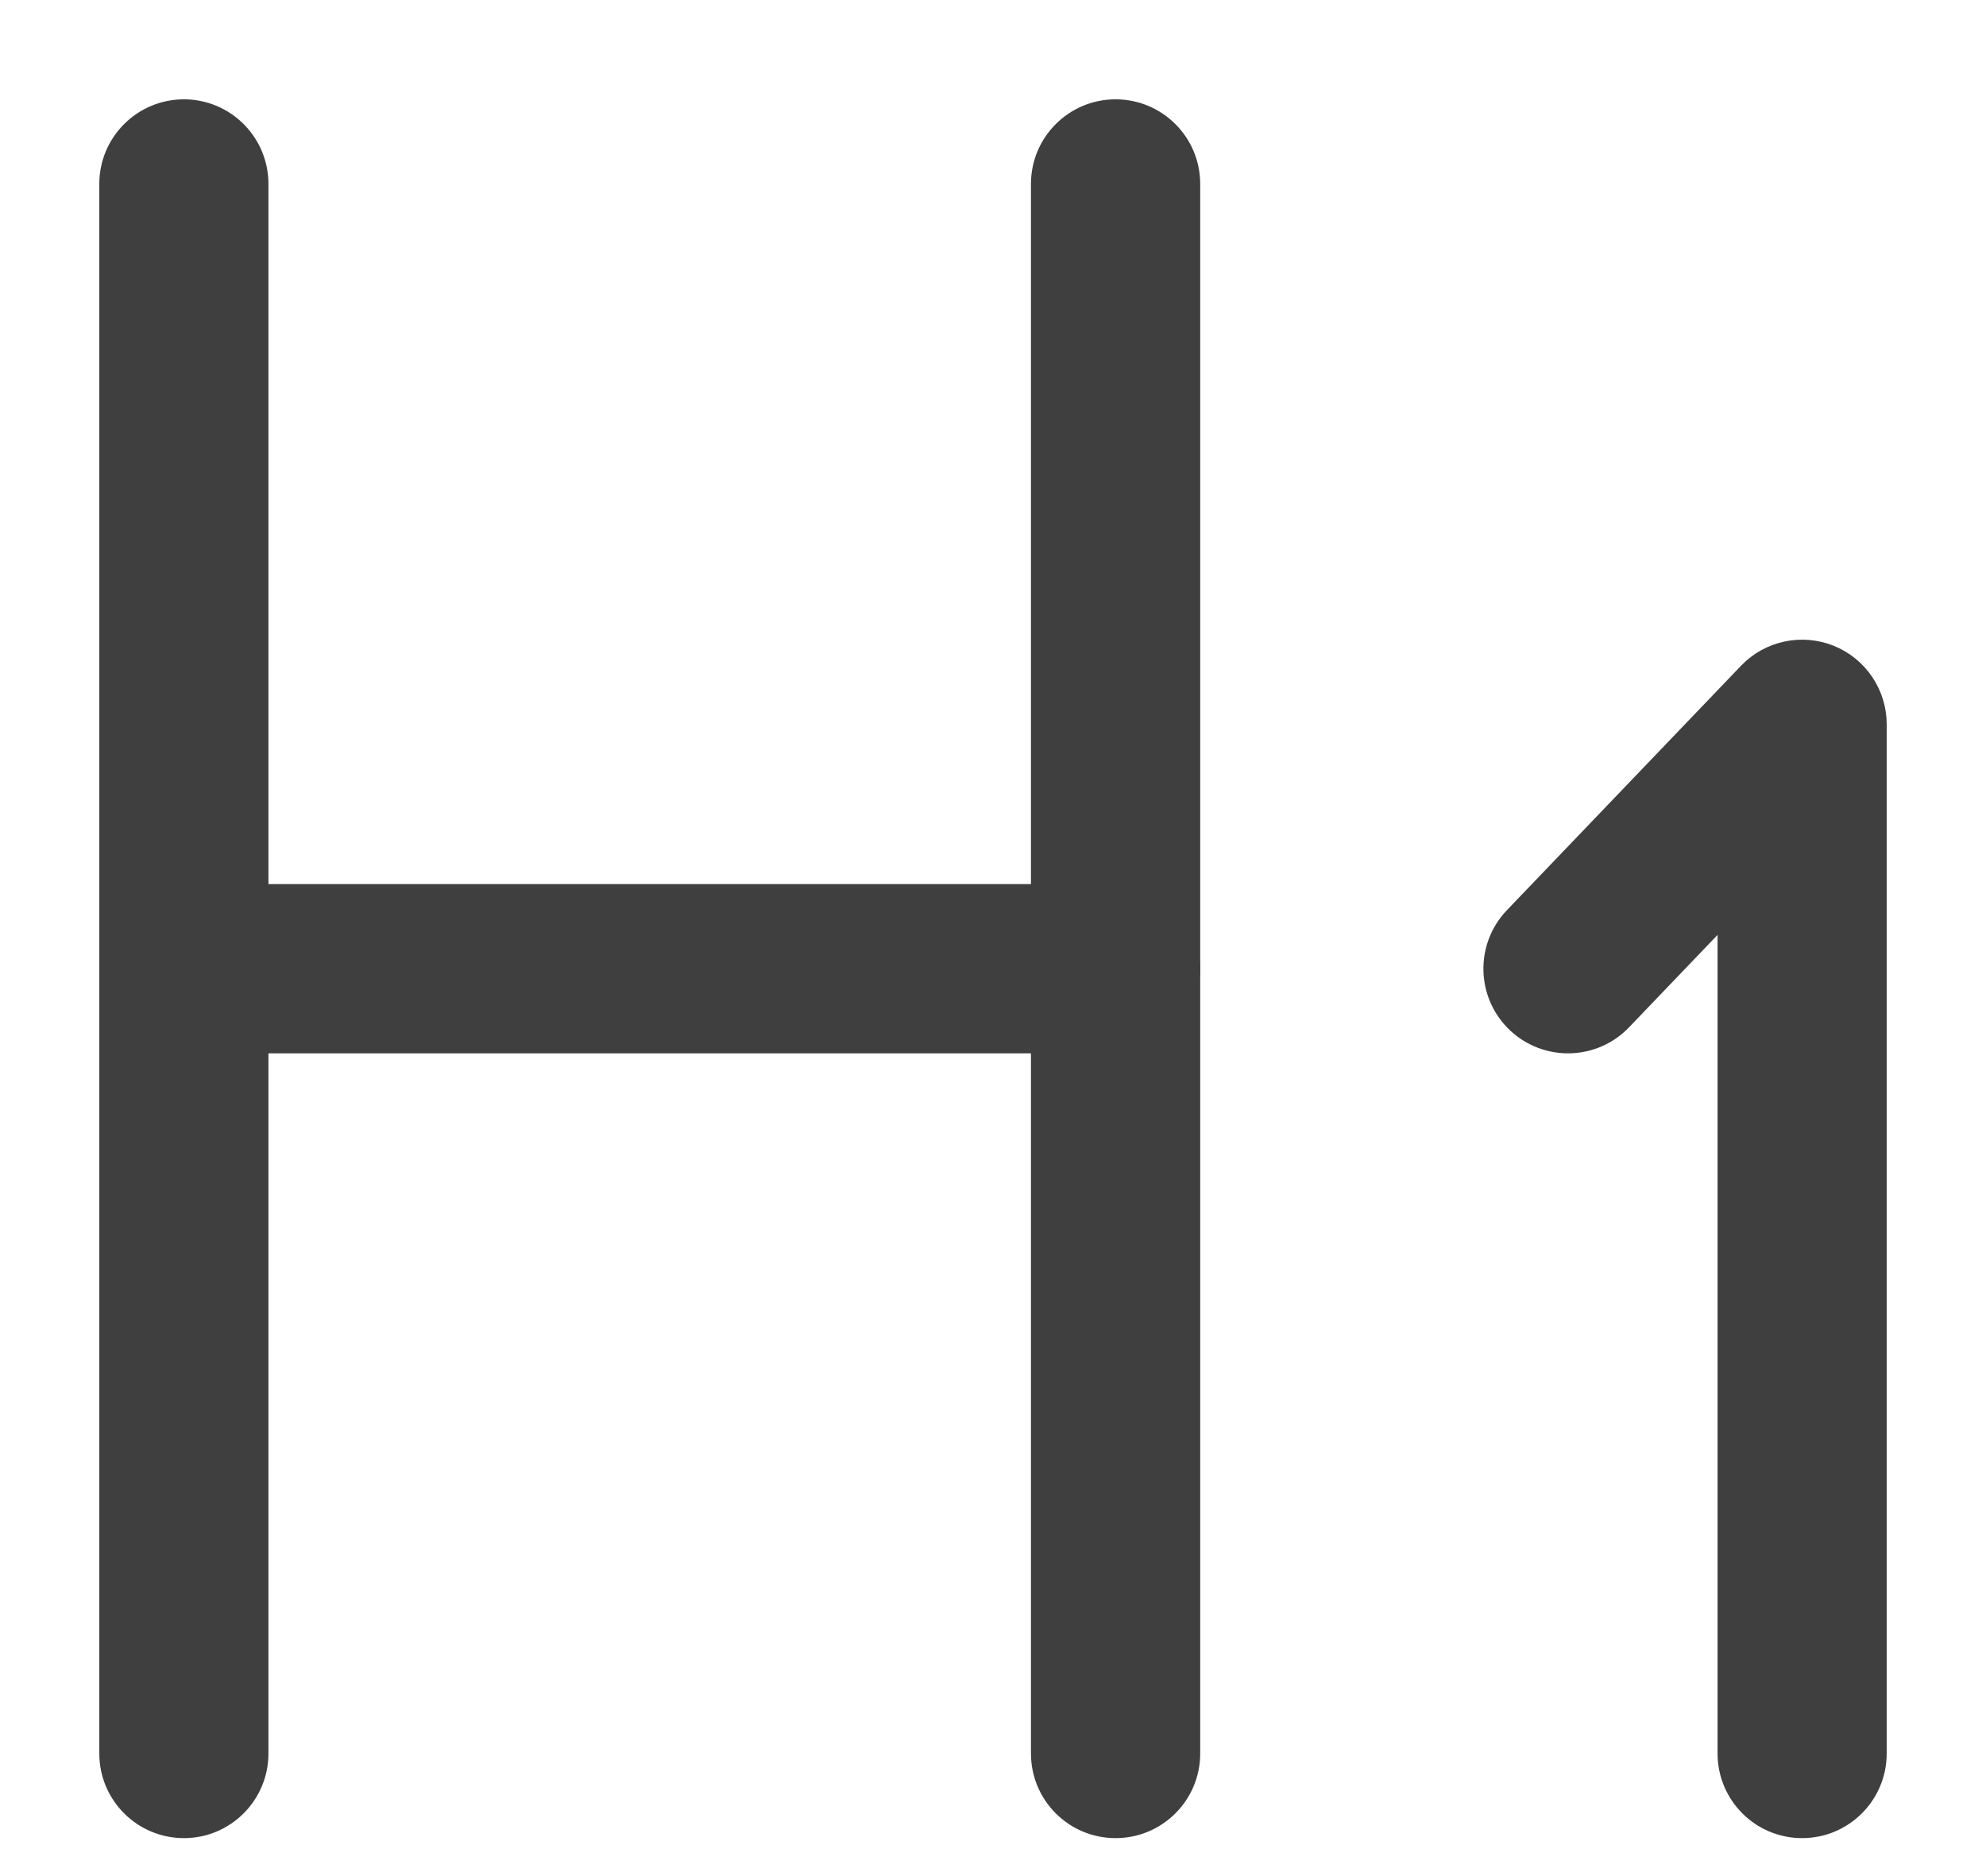
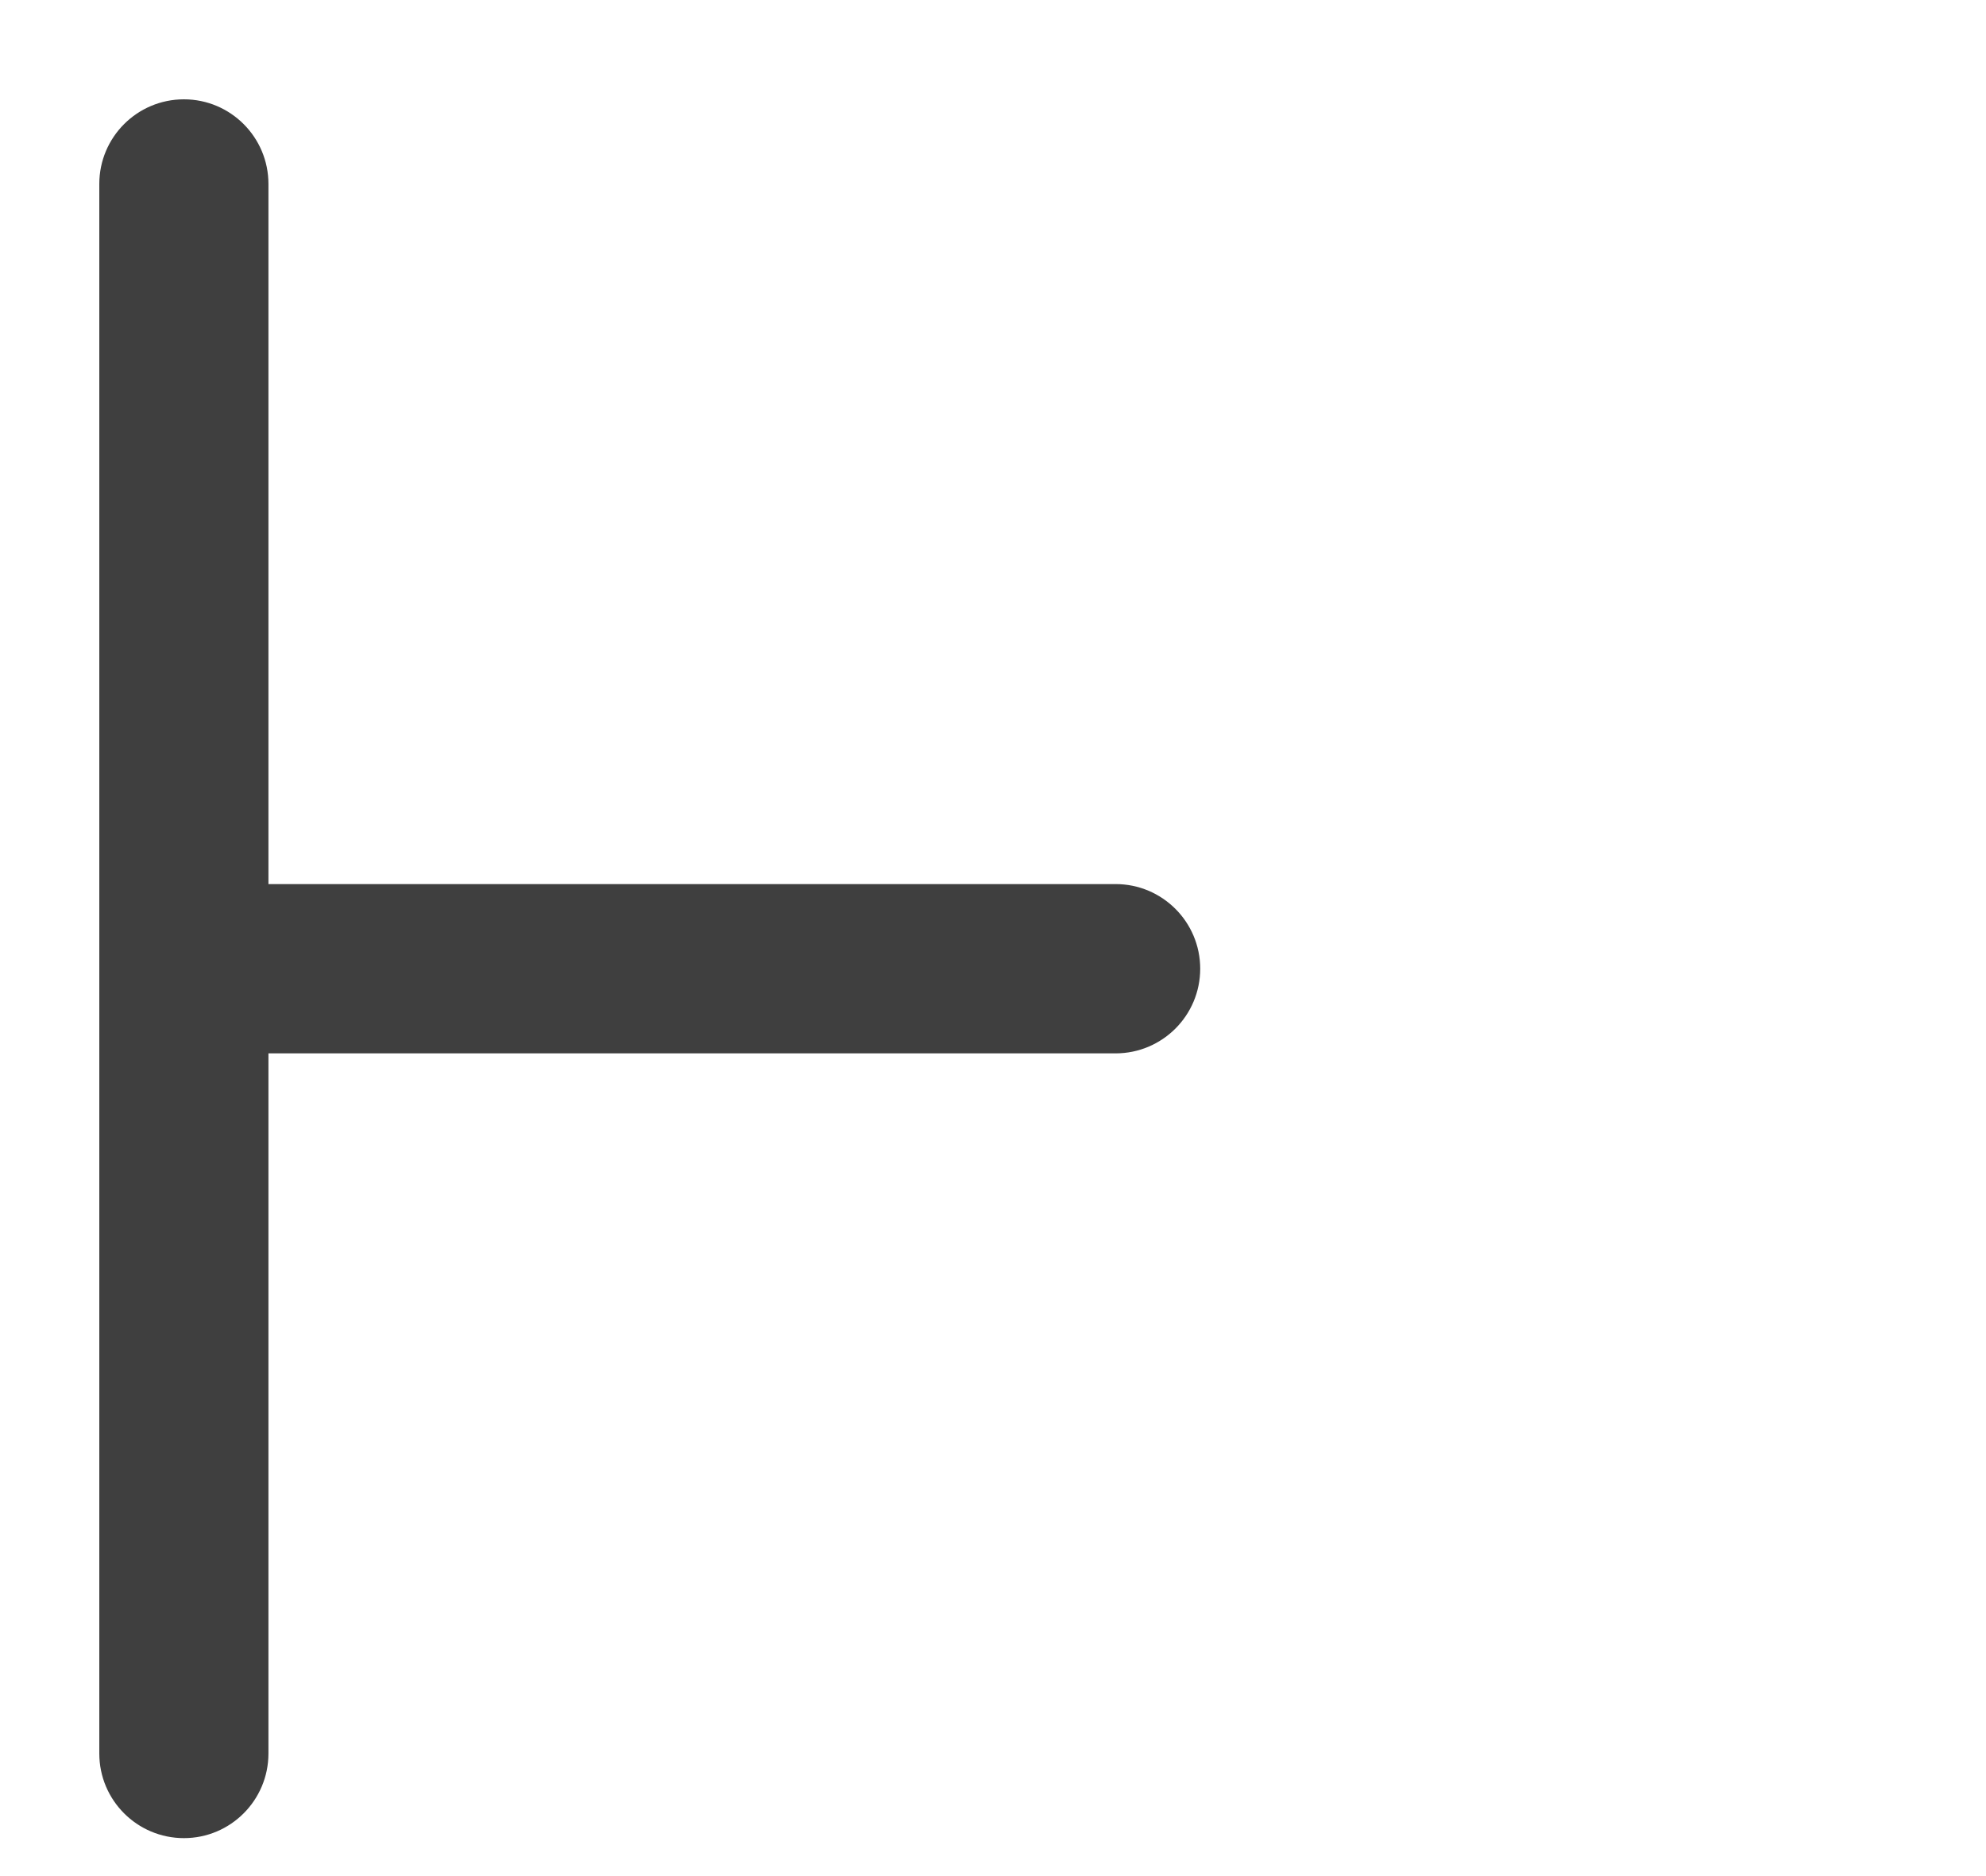
<svg xmlns="http://www.w3.org/2000/svg" width="18" height="17" viewBox="0 0 18 17" fill="none">
  <path d="M2.383 1.667C2.383 1.271 2.062 0.95 1.667 0.95C1.271 0.95 0.95 1.271 0.95 1.667V15.889C0.95 16.285 1.271 16.606 1.667 16.606C2.062 16.606 2.383 16.285 2.383 15.889V1.667Z" fill="#3F3F3F" stroke="#3F3F3F" stroke-width="0.1" />
-   <path d="M10.828 1.667C10.828 1.271 10.507 0.95 10.111 0.95C9.715 0.95 9.394 1.271 9.394 1.667V15.889C9.394 16.285 9.715 16.606 10.111 16.606C10.507 16.606 10.828 16.285 10.828 15.889V1.667Z" fill="#3F3F3F" stroke="#3F3F3F" stroke-width="0.1" />
  <path d="M1.667 8.061C1.271 8.061 0.95 8.382 0.95 8.778C0.95 9.174 1.271 9.495 1.667 9.495H10.111C10.507 9.495 10.828 9.174 10.828 8.778C10.828 8.382 10.507 8.061 10.111 8.061H1.667Z" fill="#3F3F3F" stroke="#3F3F3F" stroke-width="0.1" />
-   <path d="M14.729 9.274L14.729 9.274L15.617 8.347V15.889C15.617 16.285 15.938 16.606 16.333 16.606C16.729 16.606 17.05 16.285 17.05 15.889V6.563C17.05 6.271 16.872 6.007 16.601 5.898C16.329 5.789 16.018 5.856 15.816 6.067L15.816 6.067L13.694 8.282L13.694 8.282C13.42 8.568 13.43 9.022 13.716 9.296C14.002 9.569 14.455 9.56 14.729 9.274Z" fill="#3F3F3F" stroke="#3F3F3F" stroke-width="0.1" />
</svg>